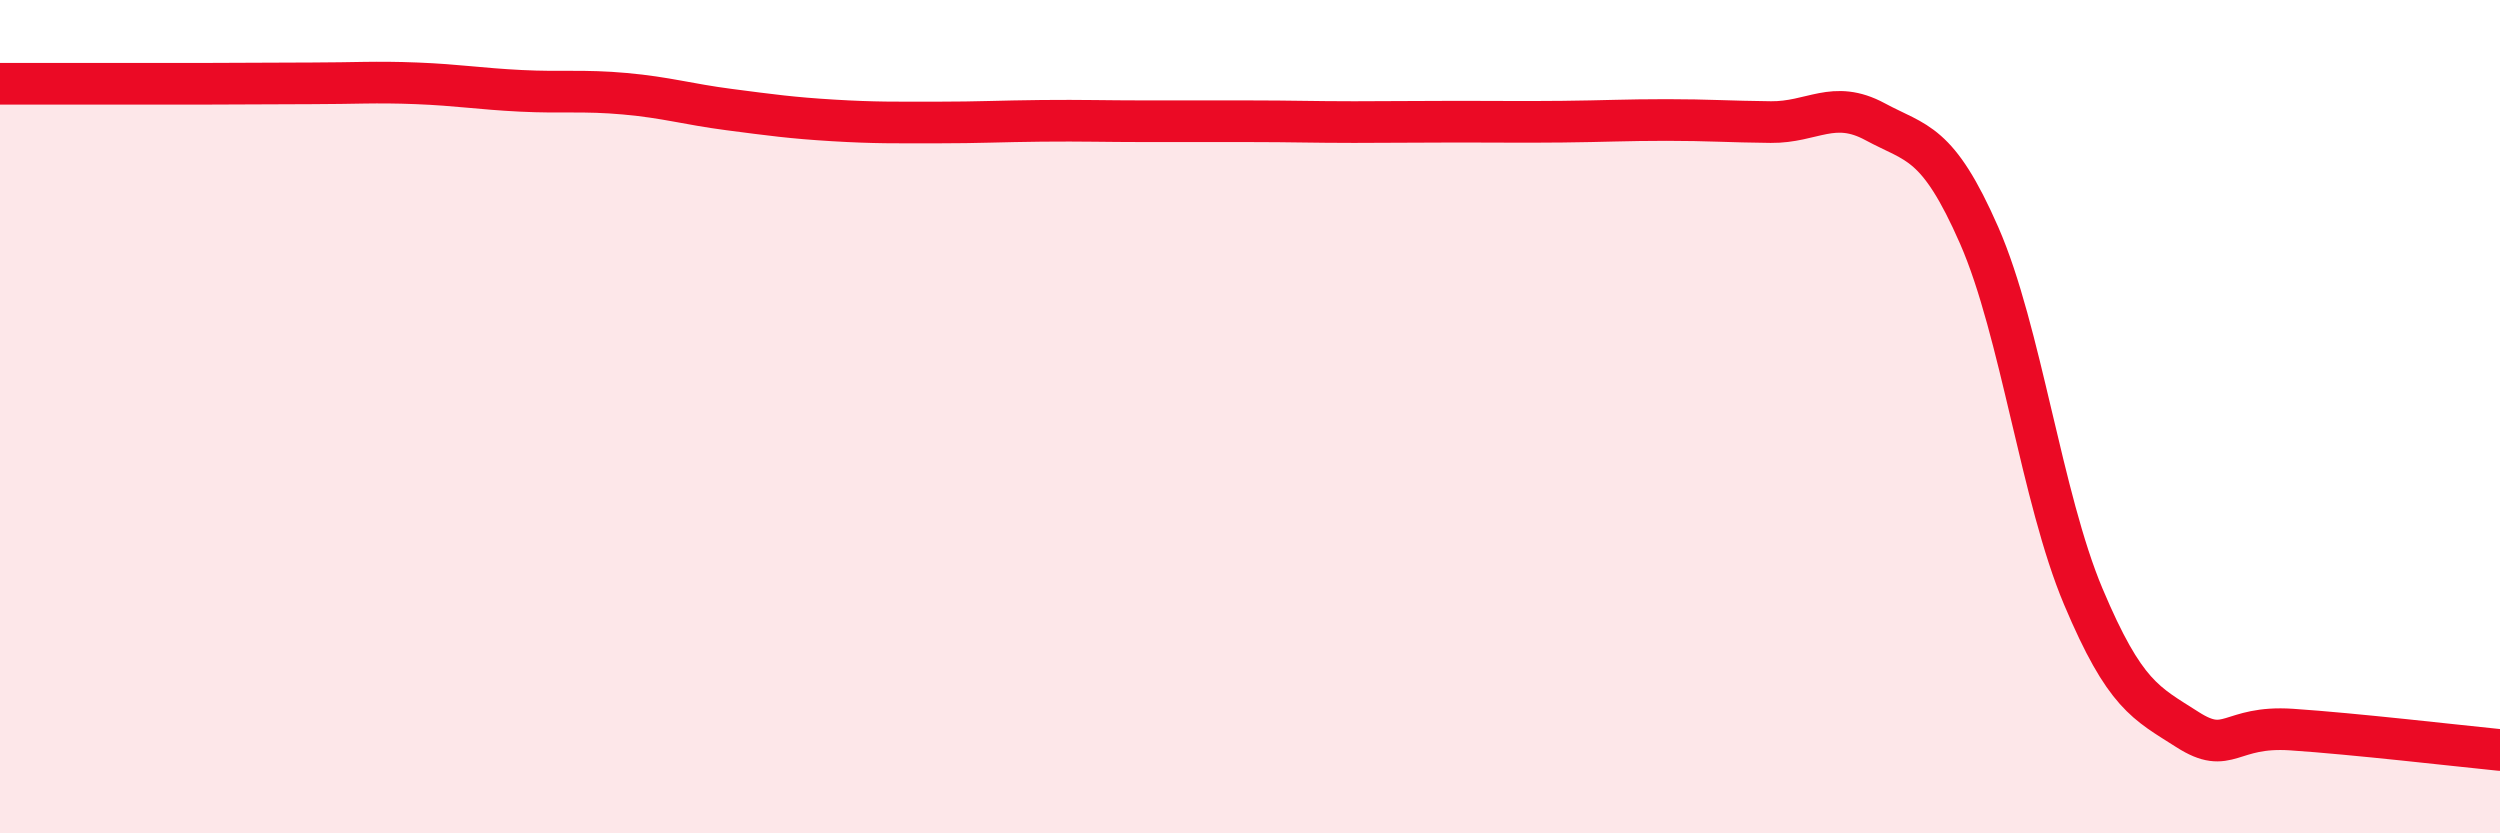
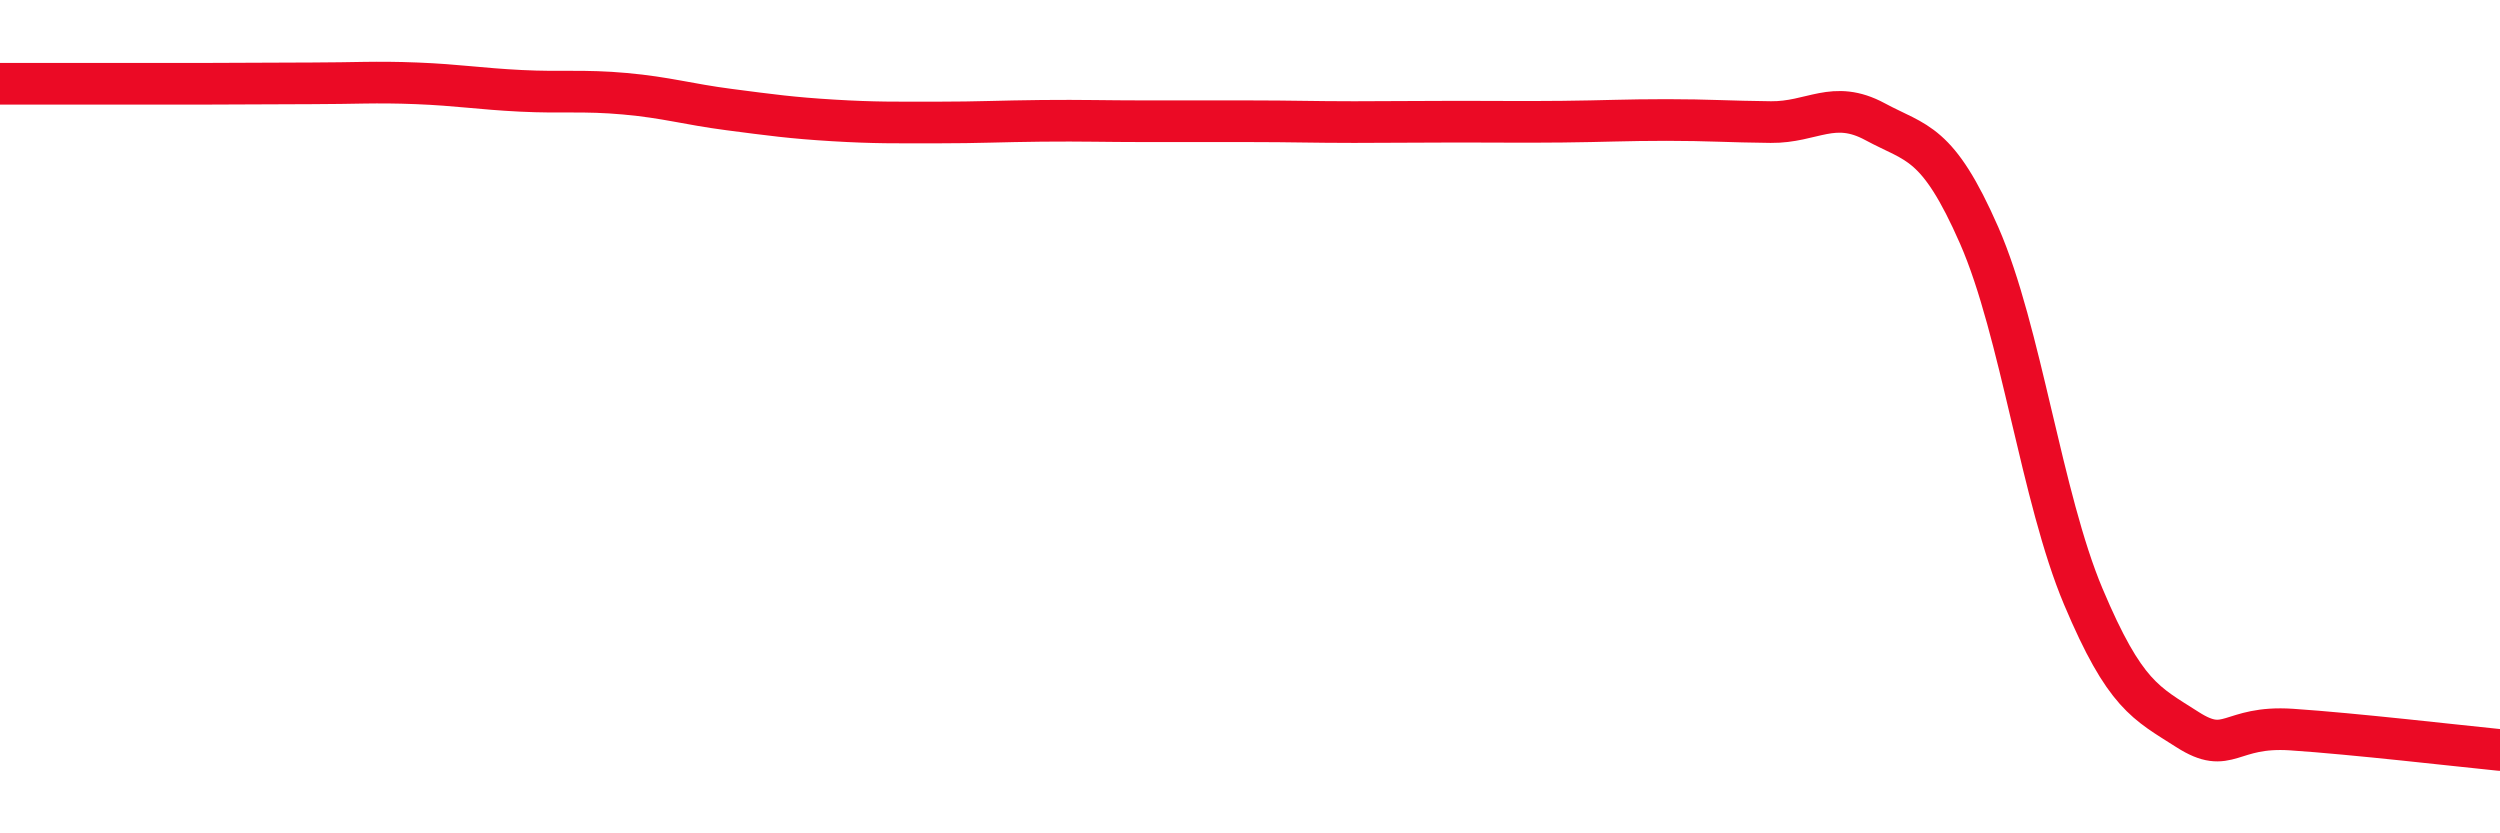
<svg xmlns="http://www.w3.org/2000/svg" width="60" height="20" viewBox="0 0 60 20">
-   <path d="M 0,2.01 C 0.5,2.01 1.5,2.01 2.5,2.01 C 3.5,2.01 4,2.01 5,2.01 C 6,2.01 6.5,2 7.5,2 C 8.5,2 9,1.96 10,2 C 11,2.04 11.5,2.13 12.5,2.18 C 13.5,2.23 14,2.16 15,2.25 C 16,2.34 16.5,2.5 17.5,2.63 C 18.5,2.76 19,2.83 20,2.89 C 21,2.95 21.5,2.94 22.5,2.94 C 23.5,2.94 24,2.91 25,2.9 C 26,2.89 26.5,2.91 27.5,2.91 C 28.5,2.91 29,2.91 30,2.91 C 31,2.91 31.5,2.93 32.5,2.93 C 33.5,2.93 34,2.92 35,2.92 C 36,2.92 36.5,2.93 37.5,2.92 C 38.5,2.91 39,2.88 40,2.88 C 41,2.88 41.5,2.92 42.5,2.93 C 43.5,2.94 44,2.38 45,2.92 C 46,3.46 46.5,3.37 47.5,5.65 C 48.5,7.93 49,11.95 50,14.32 C 51,16.69 51.5,16.87 52.5,17.51 C 53.5,18.15 53.5,17.41 55,17.51 C 56.5,17.61 59,17.9 60,18L60 20L0 20Z" fill="#EB0A25" opacity="0.1" stroke-linecap="round" stroke-linejoin="round" />
  <path d="M 0,2.01 C 0.5,2.01 1.5,2.01 2.5,2.01 C 3.5,2.01 4,2.01 5,2.01 C 6,2.01 6.5,2 7.5,2 C 8.5,2 9,1.96 10,2 C 11,2.04 11.5,2.13 12.5,2.18 C 13.5,2.23 14,2.16 15,2.25 C 16,2.34 16.5,2.5 17.5,2.63 C 18.5,2.76 19,2.83 20,2.89 C 21,2.95 21.5,2.94 22.5,2.94 C 23.5,2.94 24,2.91 25,2.9 C 26,2.89 26.5,2.91 27.5,2.91 C 28.5,2.91 29,2.91 30,2.91 C 31,2.91 31.5,2.93 32.5,2.93 C 33.5,2.93 34,2.92 35,2.92 C 36,2.92 36.5,2.93 37.5,2.92 C 38.5,2.91 39,2.88 40,2.88 C 41,2.88 41.5,2.92 42.5,2.93 C 43.5,2.94 44,2.38 45,2.92 C 46,3.46 46.5,3.37 47.5,5.65 C 48.5,7.93 49,11.95 50,14.32 C 51,16.69 51.5,16.87 52.5,17.51 C 53.5,18.15 53.5,17.41 55,17.51 C 56.5,17.61 59,17.9 60,18" stroke="#EB0A25" stroke-width="1" fill="none" stroke-linecap="round" stroke-linejoin="round" />
</svg>